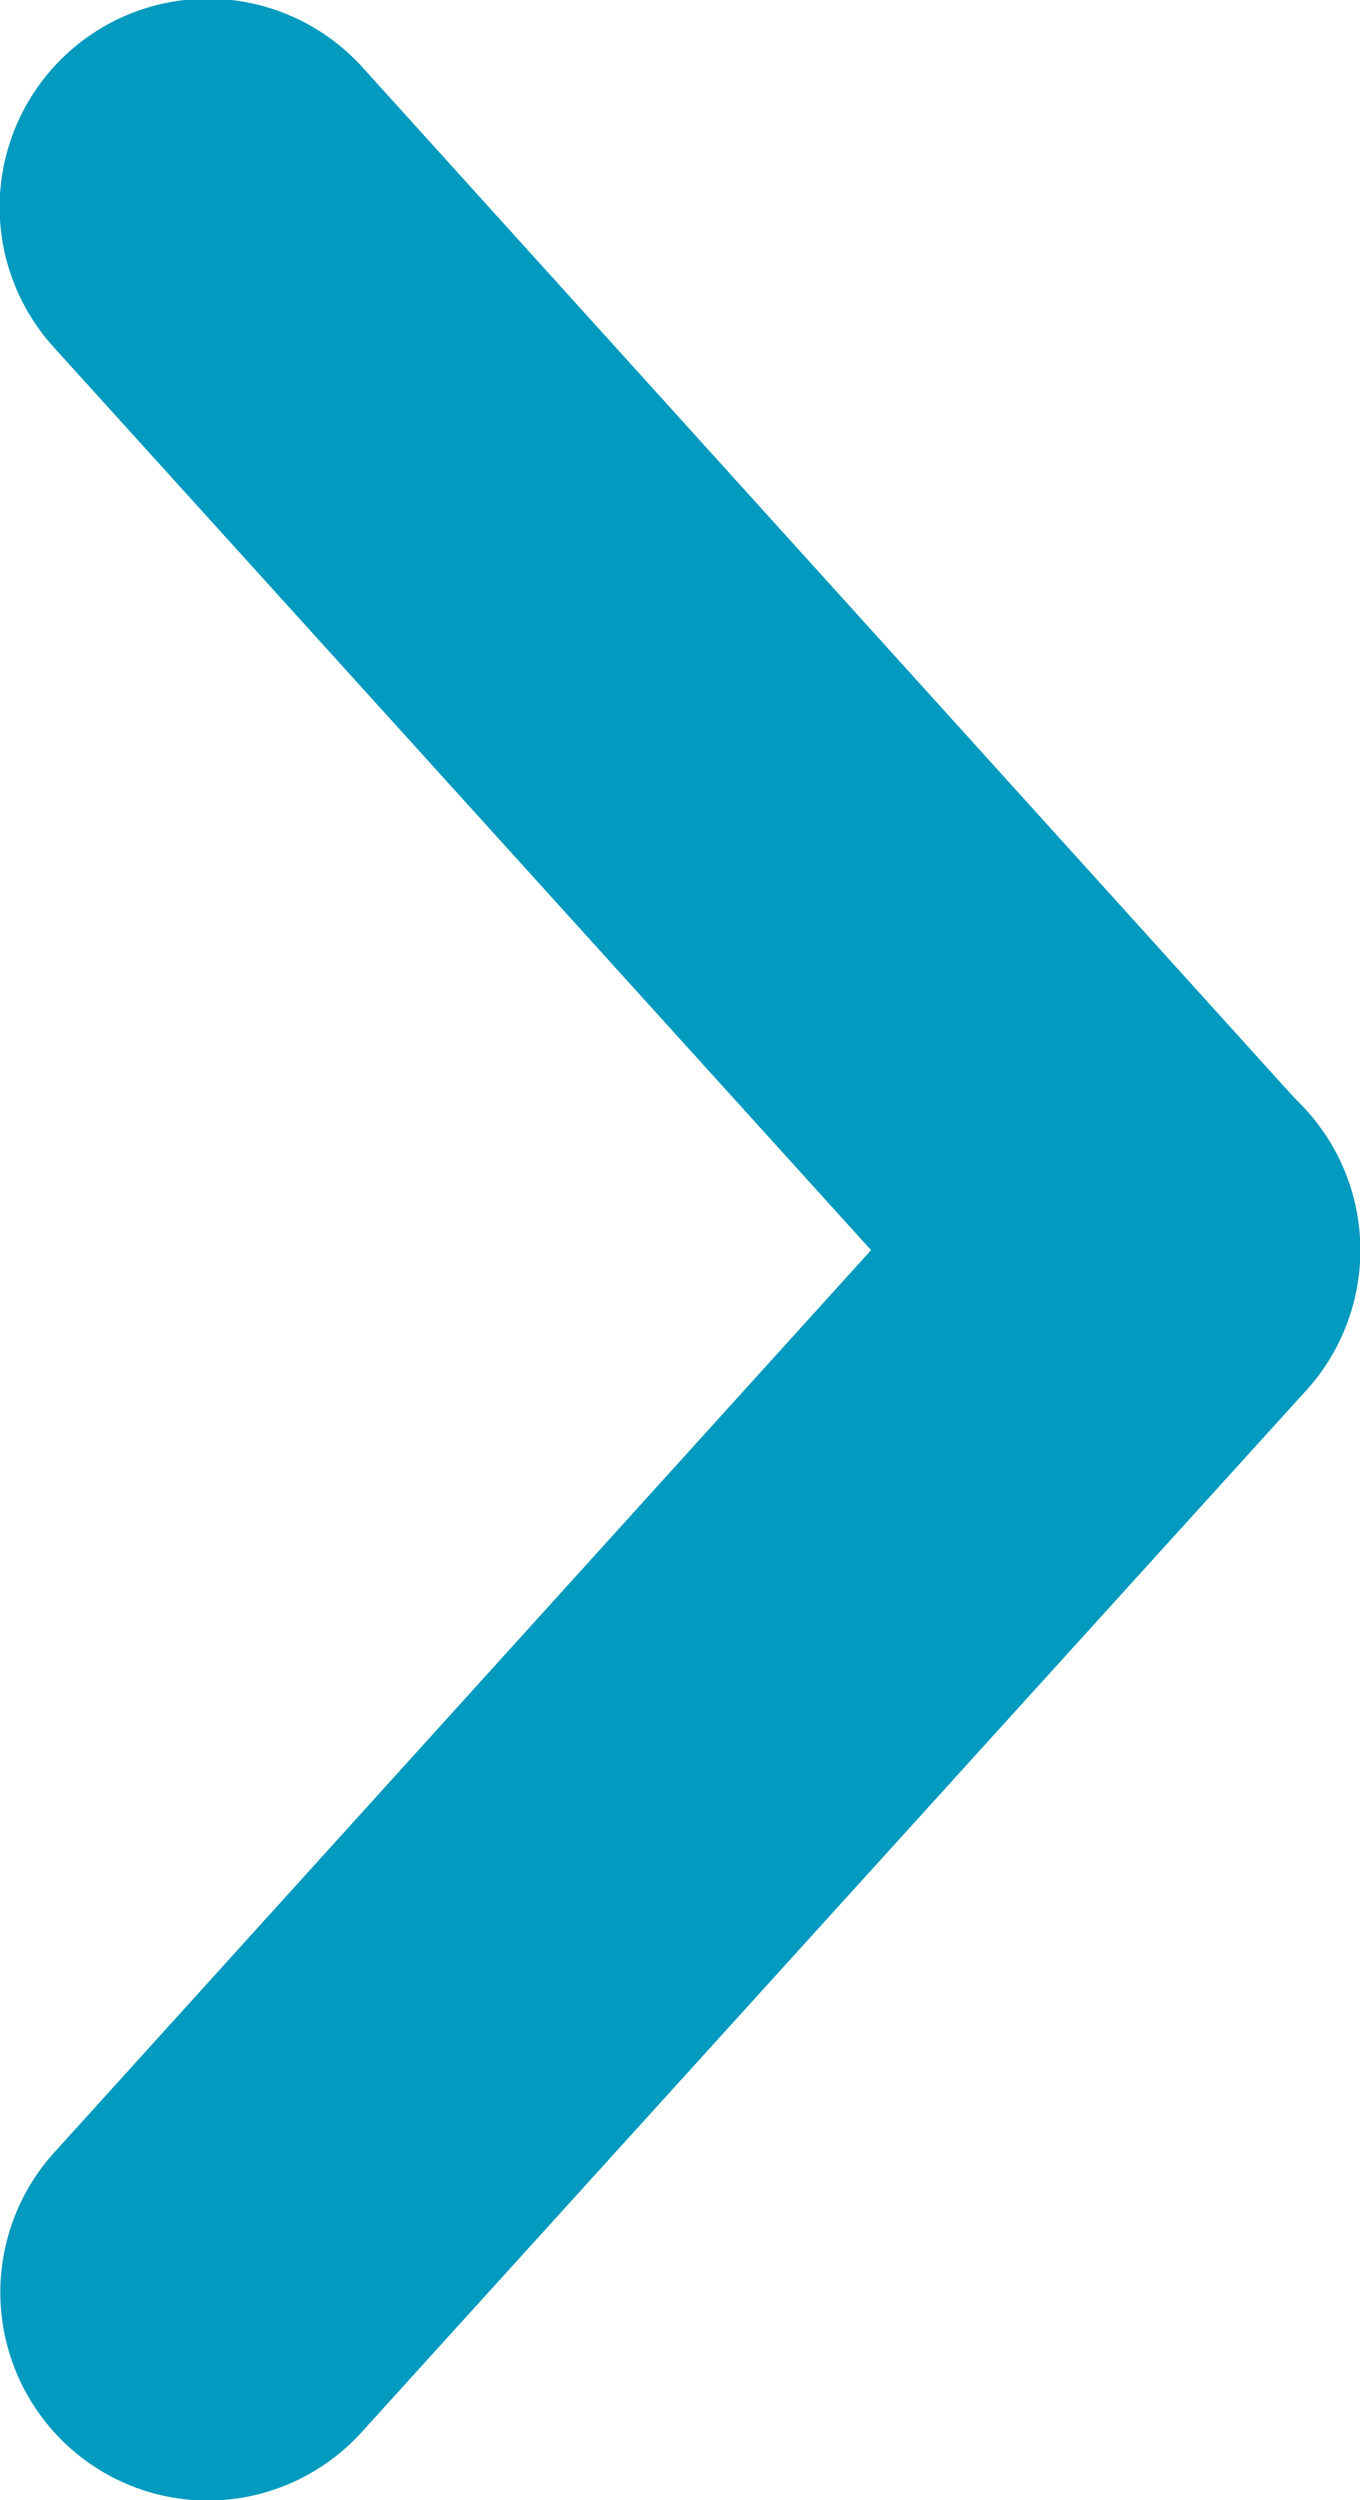
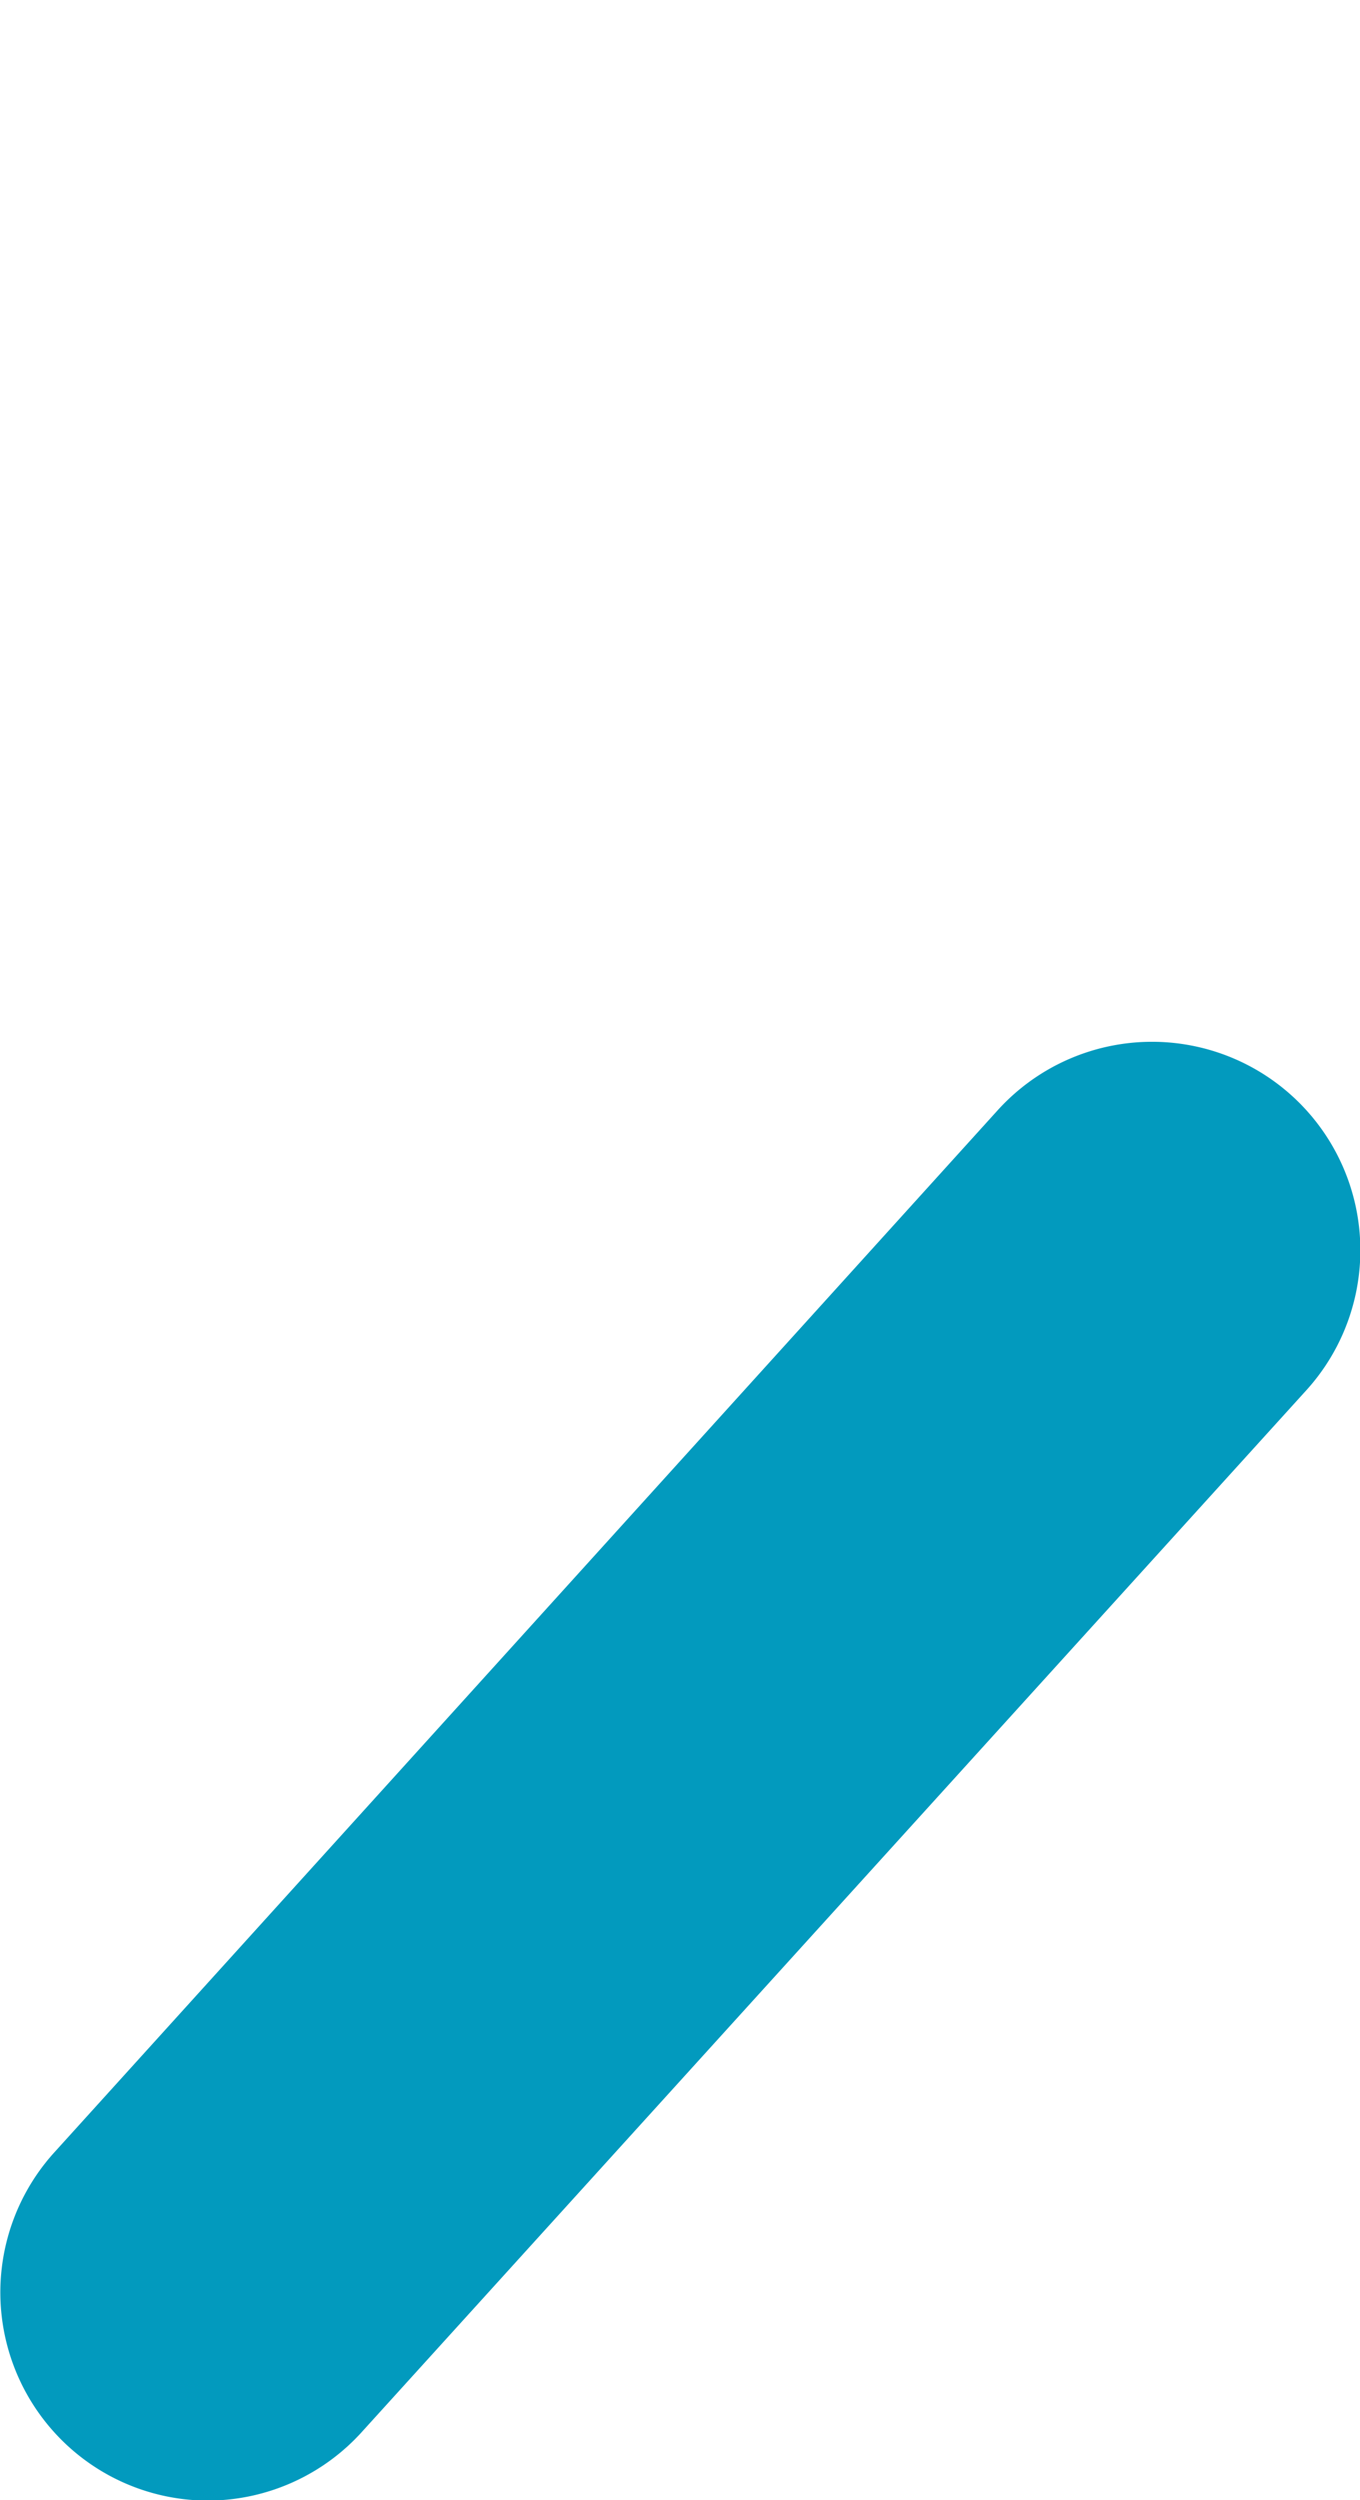
<svg xmlns="http://www.w3.org/2000/svg" width="9.793" height="17.992">
  <g fill="#029abe">
-     <path data-name="線 70" d="M8.293 10.5a1.5 1.5 0 01-1.112-.5L.388 2.5a1.5 1.5 0 01.1-2.119 1.5 1.5 0 012.119.1L9.4 7.989A1.5 1.5 0 018.293 10.5z" />
    <path data-name="線 71" d="M1.5 17.996a1.494 1.494 0 01-1.007-.389 1.5 1.5 0 01-.1-2.119l6.793-7.5a1.5 1.5 0 012.119-.1 1.5 1.5 0 01.1 2.119l-6.794 7.489a1.5 1.5 0 01-1.111.5z" />
  </g>
</svg>